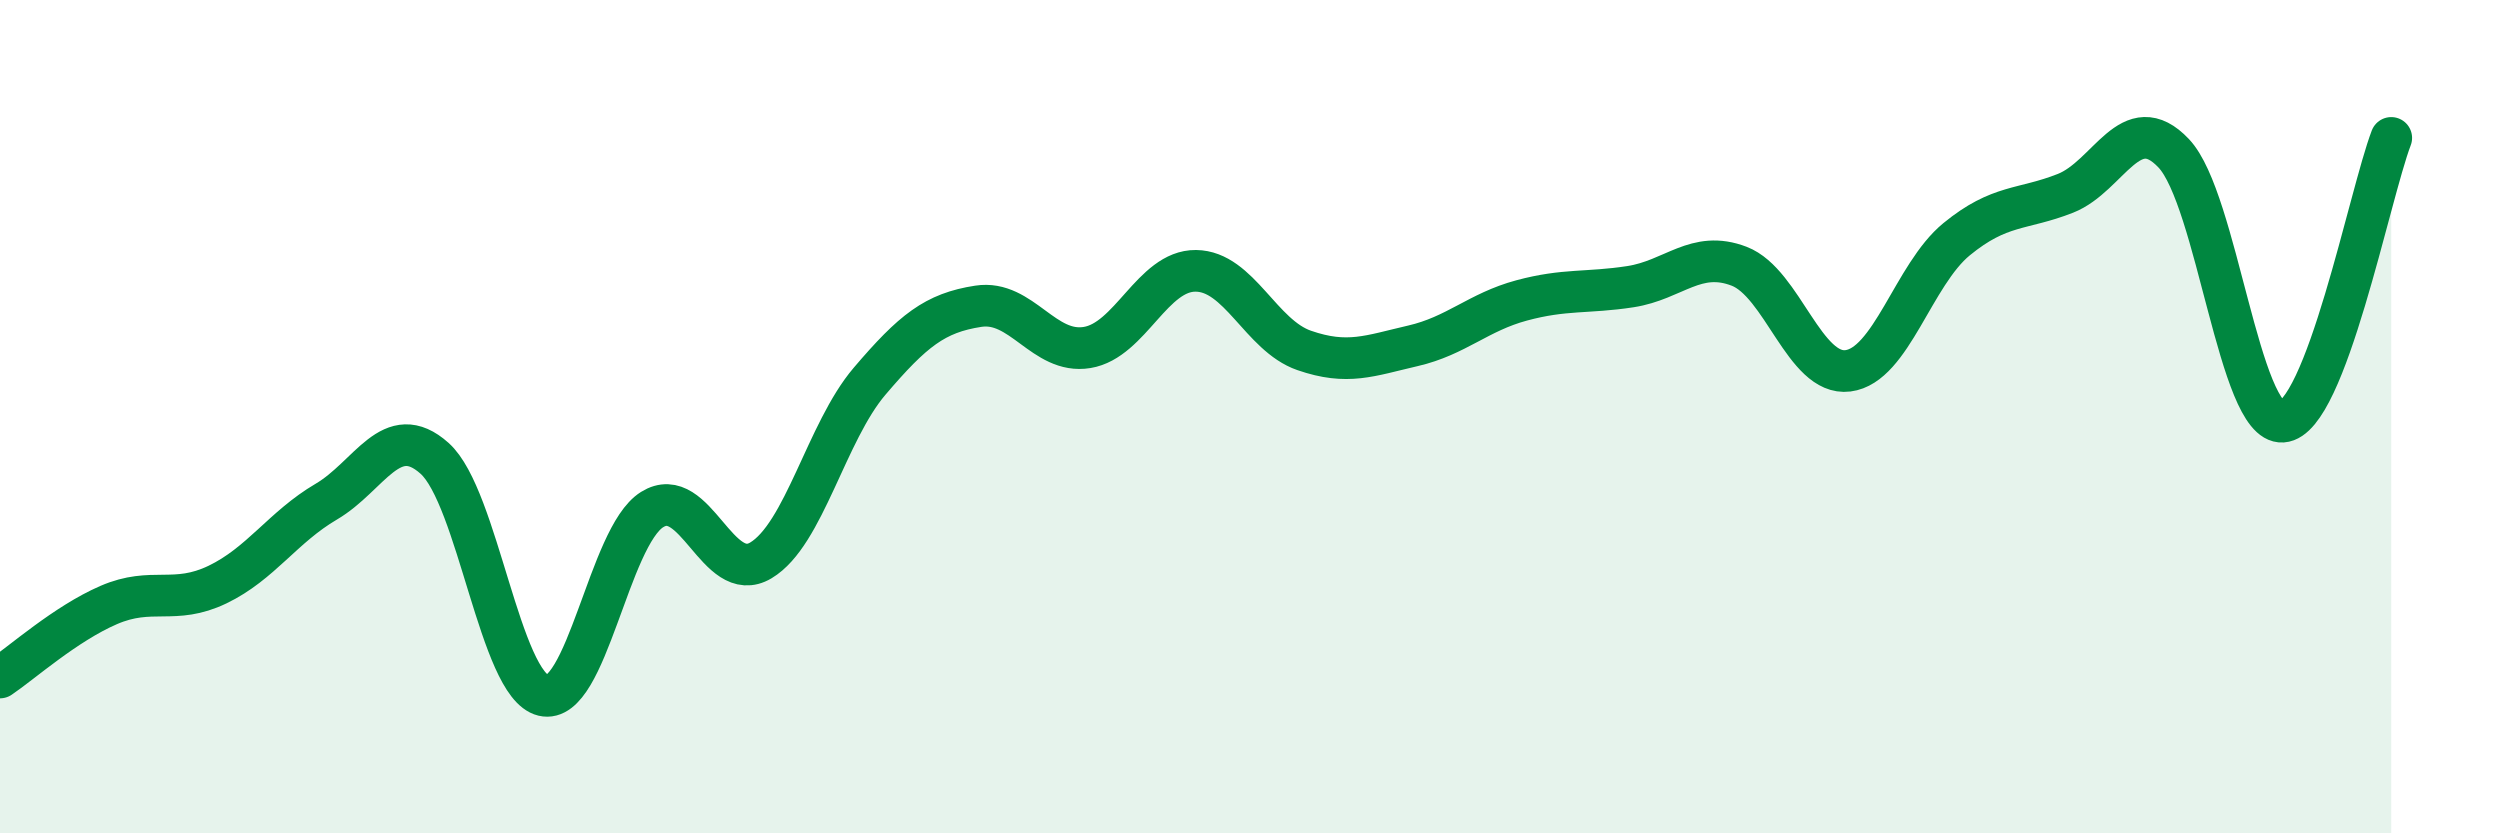
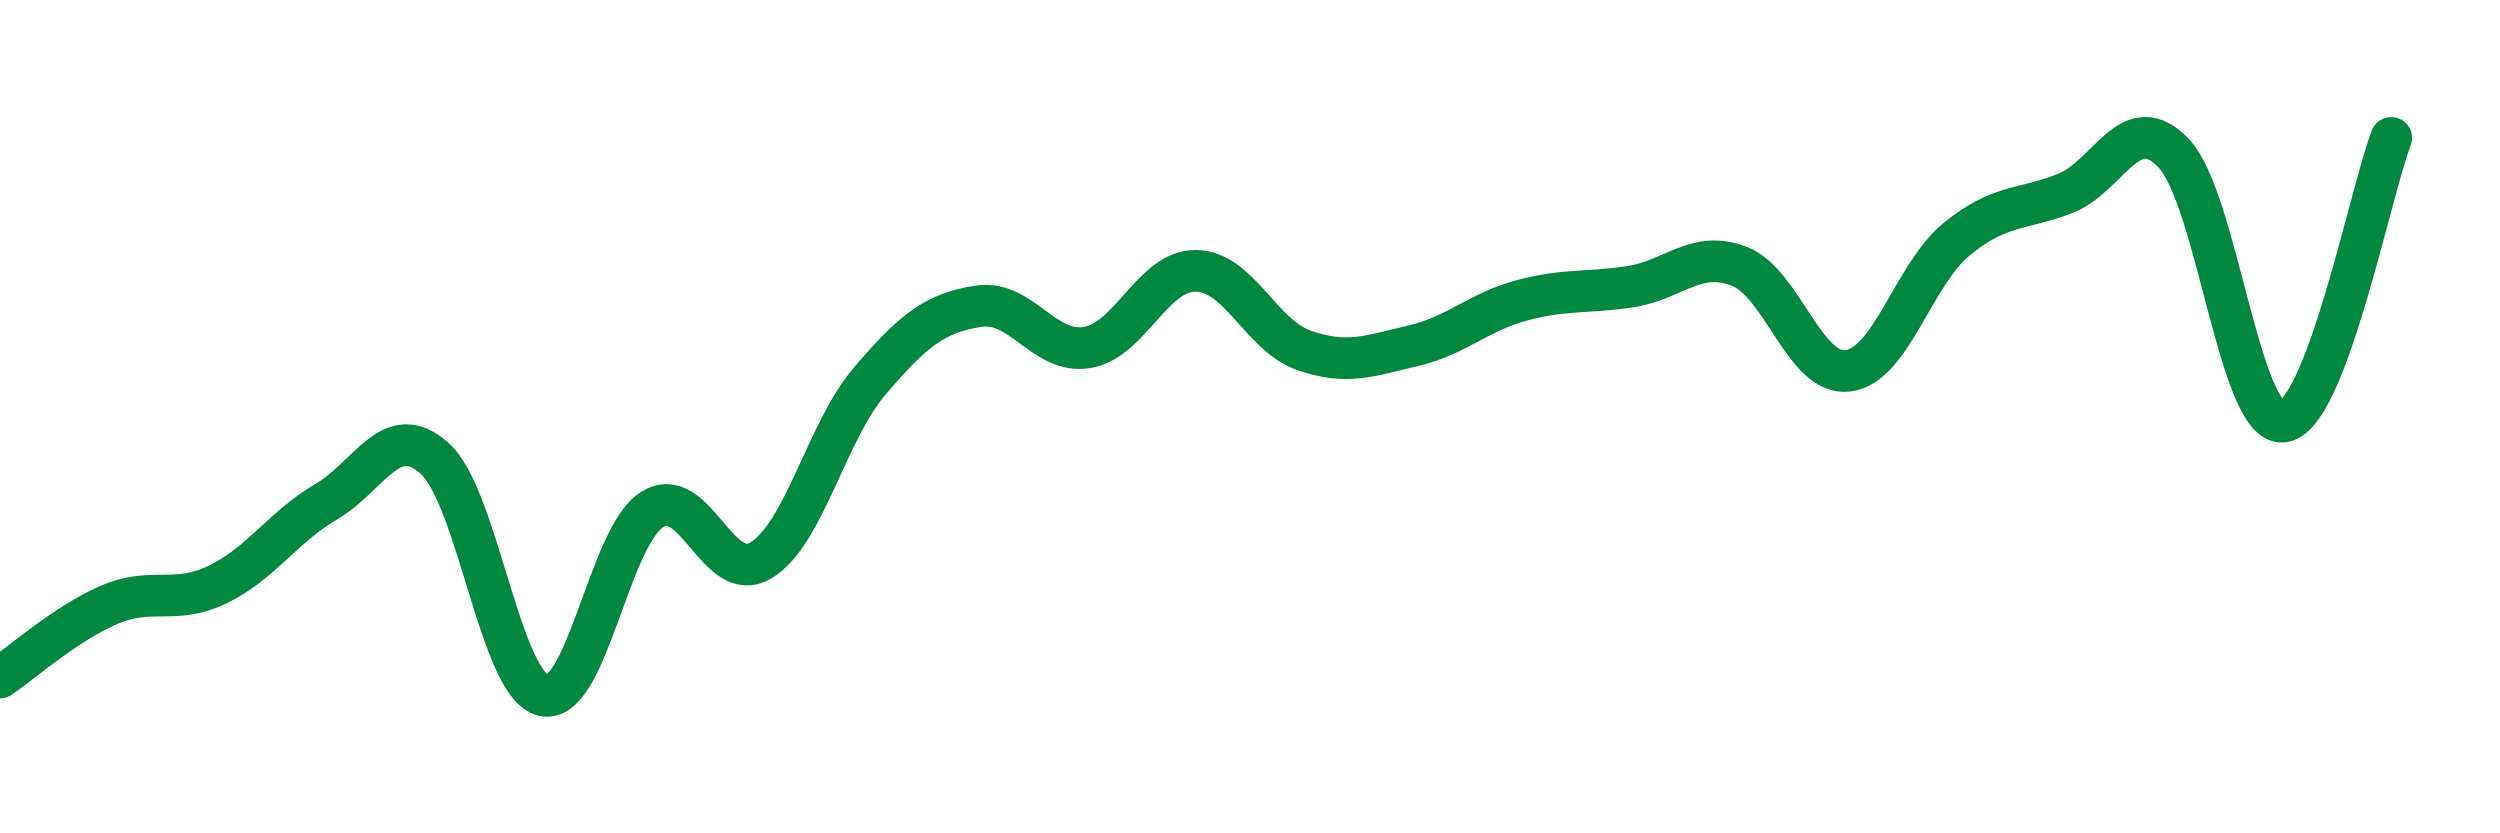
<svg xmlns="http://www.w3.org/2000/svg" width="60" height="20" viewBox="0 0 60 20">
-   <path d="M 0,16.26 C 0.52,15.91 1.57,14.97 2.61,14.52 C 3.65,14.07 4.18,14.53 5.22,14.03 C 6.26,13.53 6.79,12.65 7.83,12.04 C 8.87,11.43 9.39,10.07 10.43,11 C 11.47,11.93 12,16.44 13.04,16.69 C 14.08,16.94 14.61,12.88 15.65,12.23 C 16.69,11.58 17.22,14.07 18.26,13.45 C 19.3,12.83 19.83,10.37 20.87,9.15 C 21.91,7.93 22.44,7.51 23.48,7.35 C 24.52,7.19 25.05,8.51 26.09,8.34 C 27.13,8.17 27.66,6.49 28.7,6.5 C 29.74,6.51 30.26,8.05 31.3,8.41 C 32.34,8.77 32.87,8.54 33.91,8.3 C 34.95,8.06 35.48,7.49 36.52,7.21 C 37.56,6.93 38.09,7.04 39.13,6.88 C 40.17,6.72 40.7,5.99 41.74,6.39 C 42.78,6.79 43.31,9.03 44.35,8.9 C 45.39,8.77 45.92,6.59 46.96,5.74 C 48,4.89 48.53,5.05 49.57,4.64 C 50.61,4.23 51.13,2.58 52.17,3.68 C 53.21,4.78 53.74,10.19 54.78,10.12 C 55.82,10.05 56.87,4.67 57.39,3.31L57.39 20L0 20Z" fill="#008740" opacity="0.1" stroke-linecap="round" stroke-linejoin="round" />
  <path d="M 0,16.26 C 0.52,15.91 1.57,14.97 2.61,14.52 C 3.65,14.07 4.18,14.53 5.22,14.03 C 6.26,13.53 6.79,12.65 7.83,12.04 C 8.87,11.43 9.39,10.07 10.43,11 C 11.47,11.93 12,16.44 13.04,16.69 C 14.08,16.94 14.61,12.88 15.65,12.23 C 16.69,11.58 17.22,14.07 18.26,13.45 C 19.3,12.83 19.83,10.37 20.87,9.15 C 21.91,7.93 22.44,7.51 23.48,7.35 C 24.52,7.19 25.05,8.51 26.09,8.34 C 27.13,8.17 27.66,6.49 28.7,6.5 C 29.74,6.51 30.26,8.05 31.3,8.41 C 32.34,8.77 32.87,8.54 33.91,8.3 C 34.95,8.06 35.48,7.49 36.52,7.21 C 37.56,6.93 38.09,7.04 39.13,6.88 C 40.17,6.72 40.7,5.99 41.74,6.39 C 42.78,6.79 43.31,9.03 44.35,8.9 C 45.39,8.77 45.92,6.59 46.96,5.74 C 48,4.89 48.53,5.05 49.57,4.64 C 50.61,4.23 51.13,2.58 52.17,3.68 C 53.21,4.78 53.74,10.19 54.78,10.12 C 55.82,10.05 56.87,4.67 57.39,3.31" stroke="#008740" stroke-width="1" fill="none" stroke-linecap="round" stroke-linejoin="round" />
</svg>